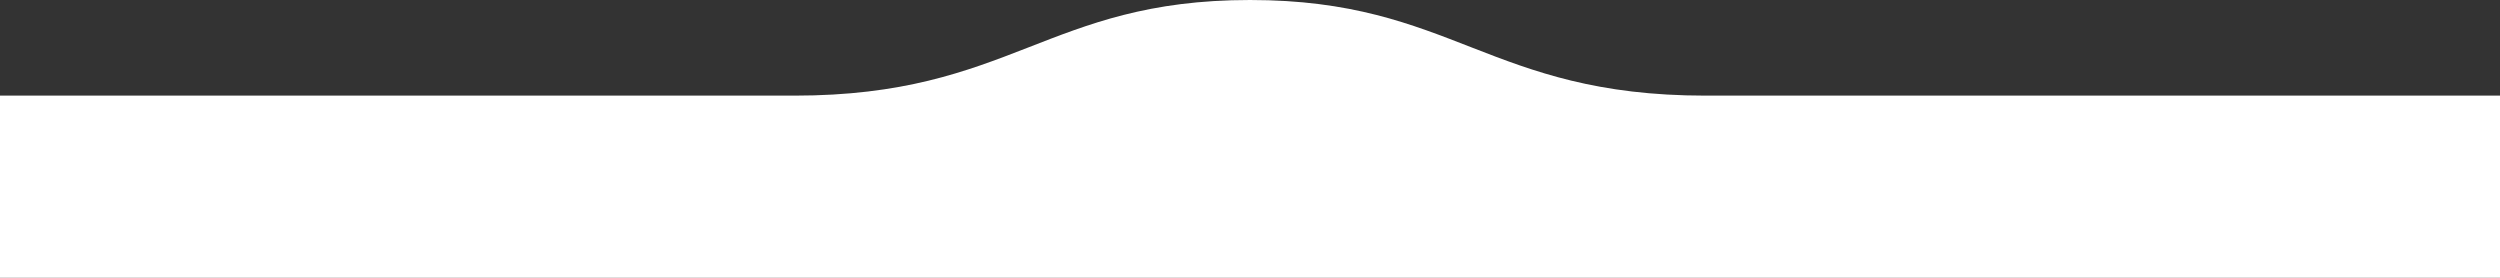
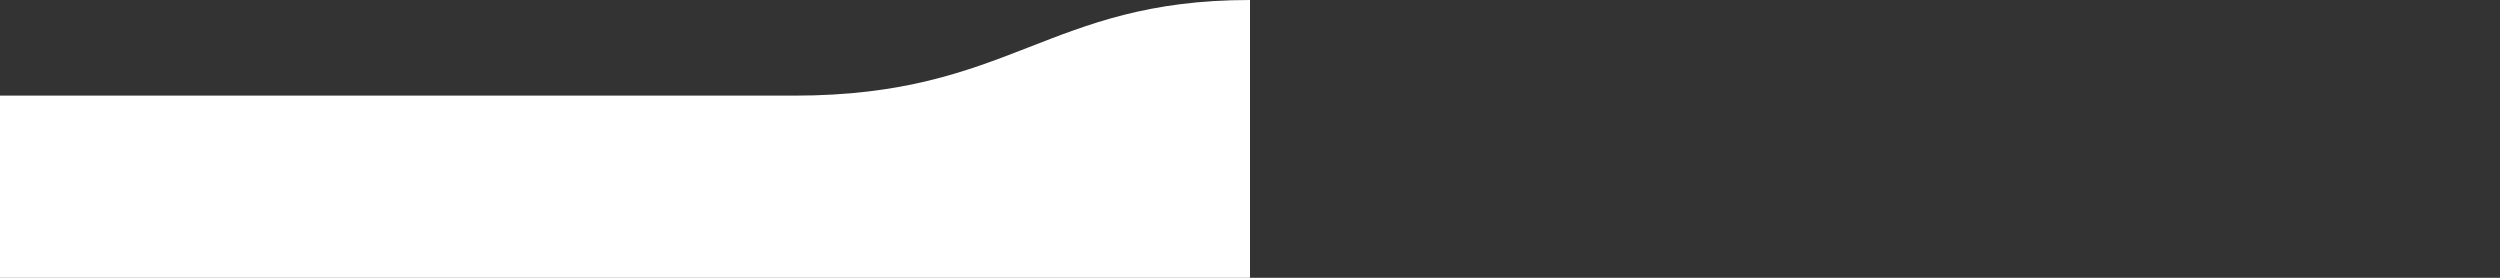
<svg xmlns="http://www.w3.org/2000/svg" width="360" height="40" viewBox="0 0 360 40" fill="none">
  <rect x="0" y="0" width="360" height="40" fill="#333333" stroke="none" />
-   <path d="M180 0C150.739 0 145.64 13.771 114.384 13.771L0 13.771L0 40L180 40V0Z" fill="white" />
-   <path d="M180 0C209.261 0 214.36 13.771 245.616 13.771L360 13.771V40L180 40V0Z" fill="white" />
+   <path d="M180 0C150.739 0 145.64 13.771 114.384 13.771L0 13.771L0 40L180 40V0" fill="white" />
</svg>